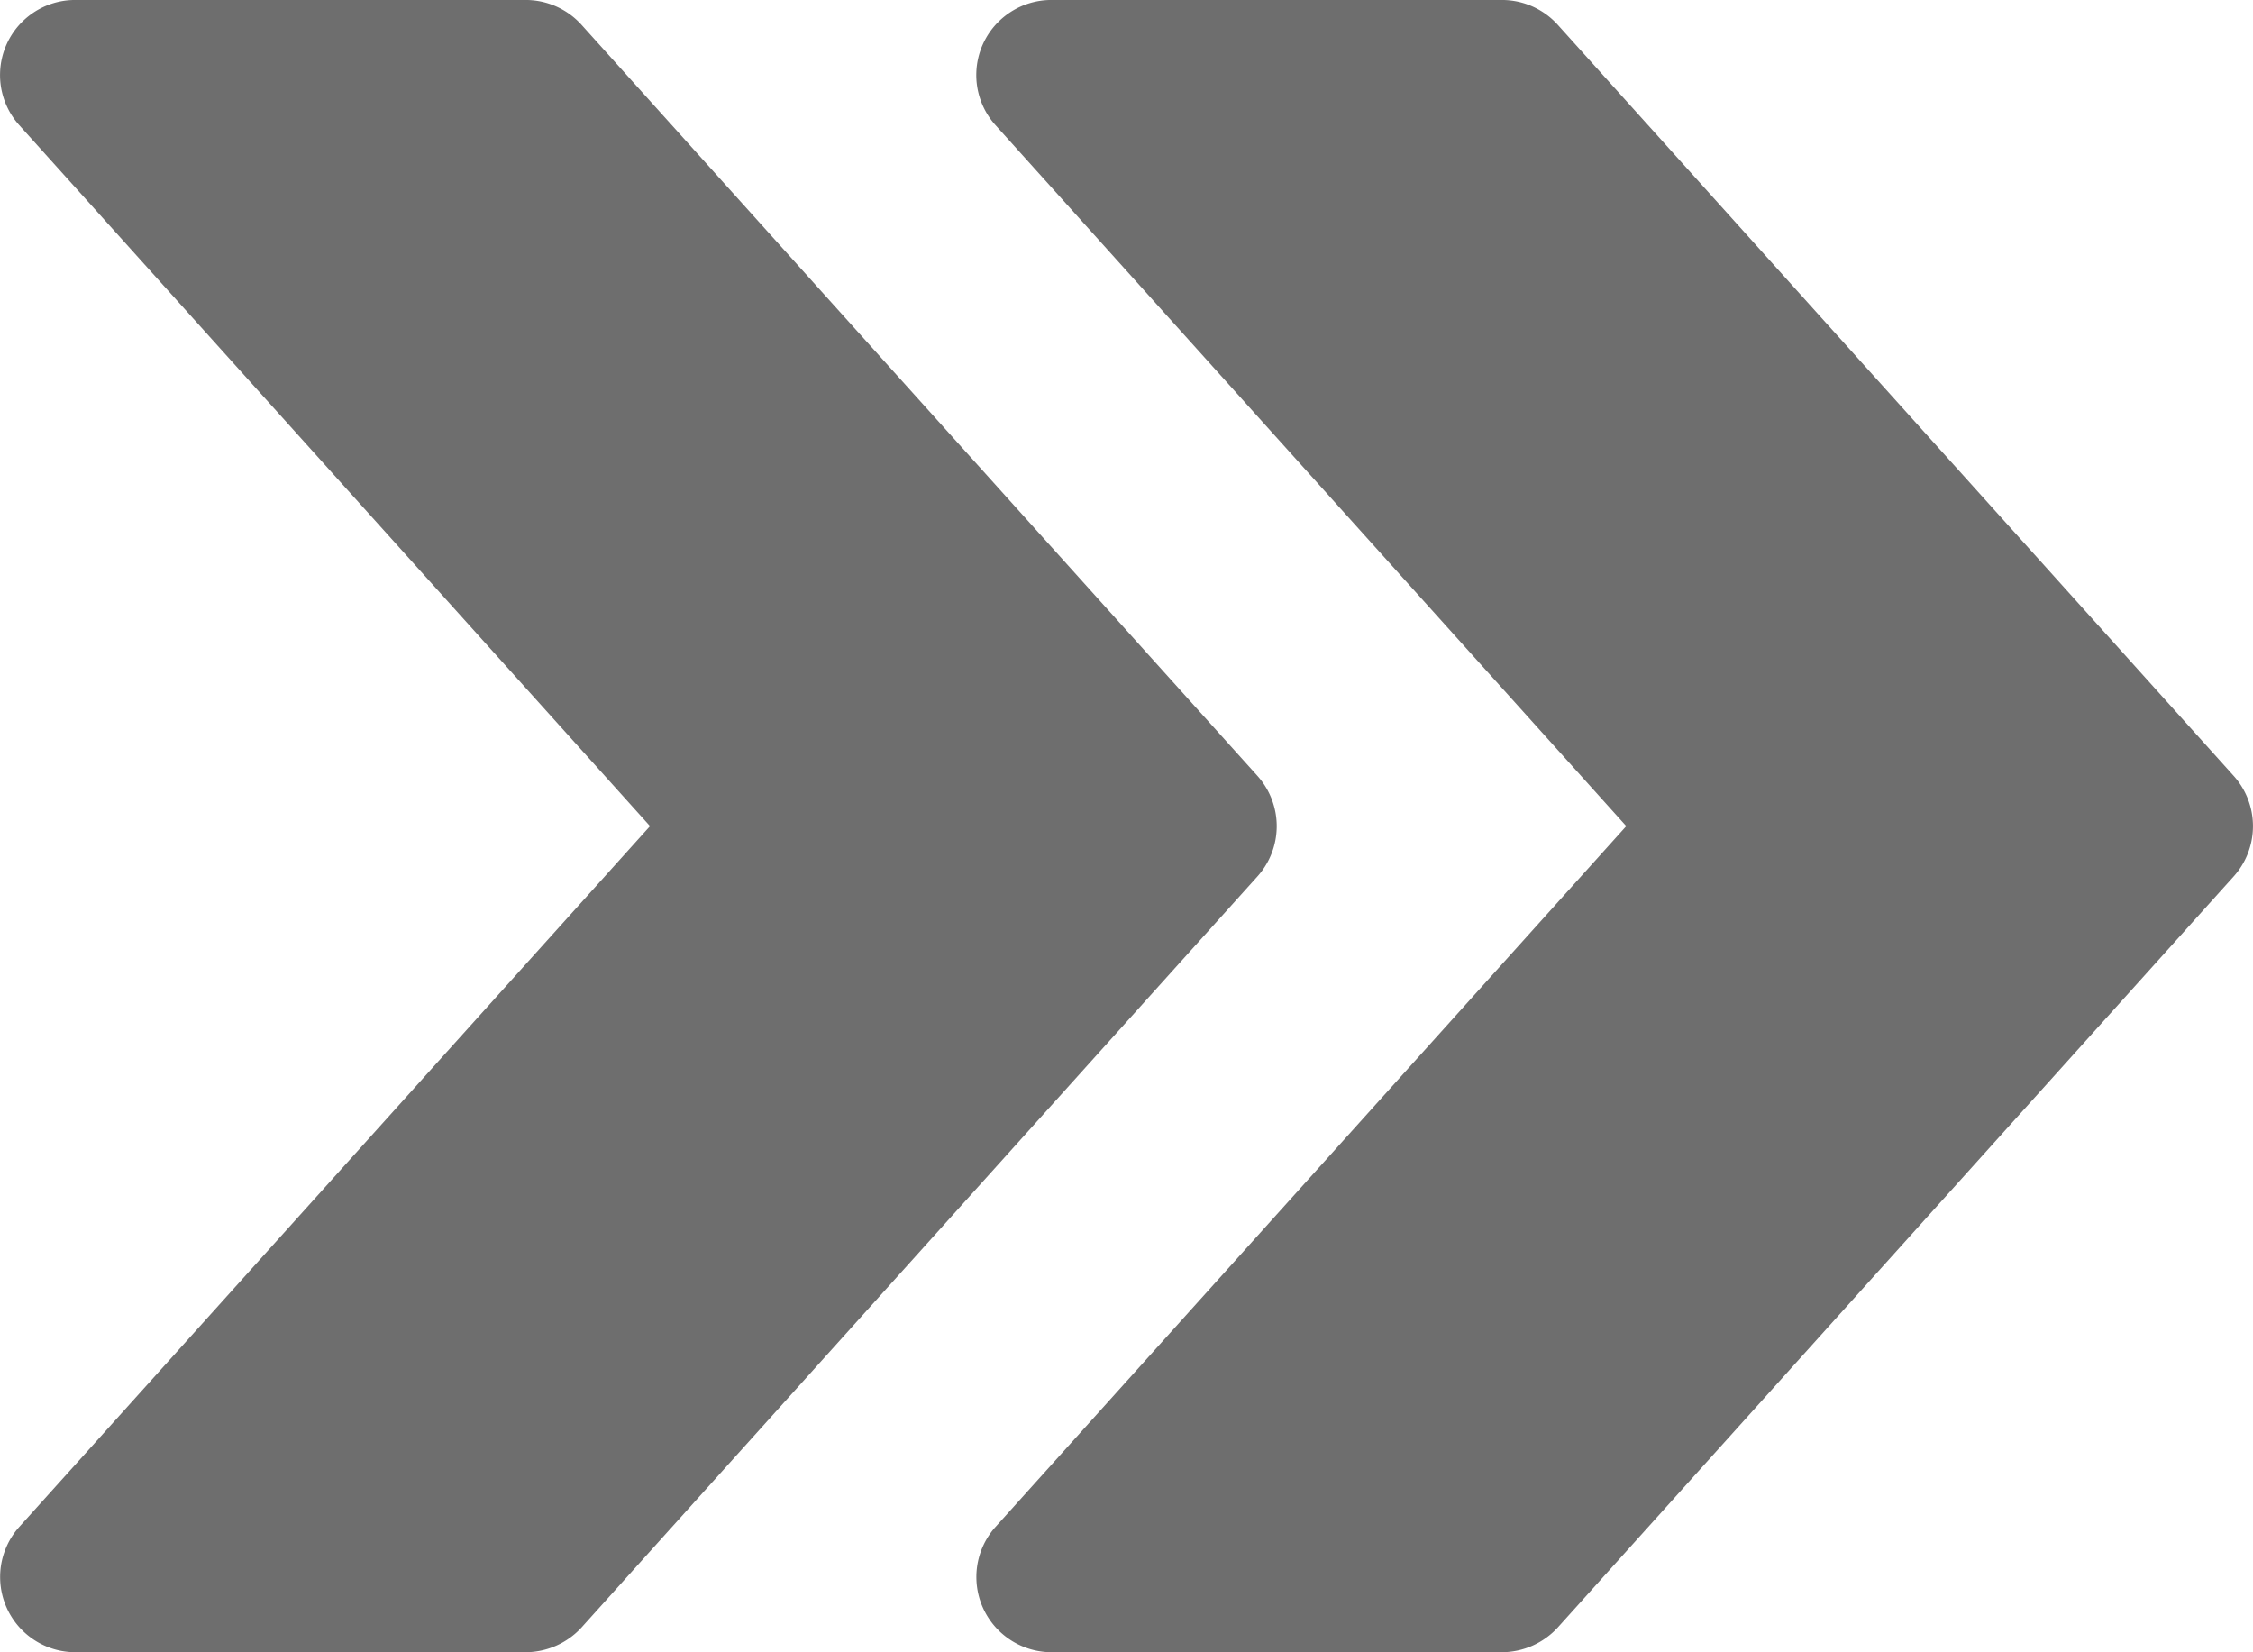
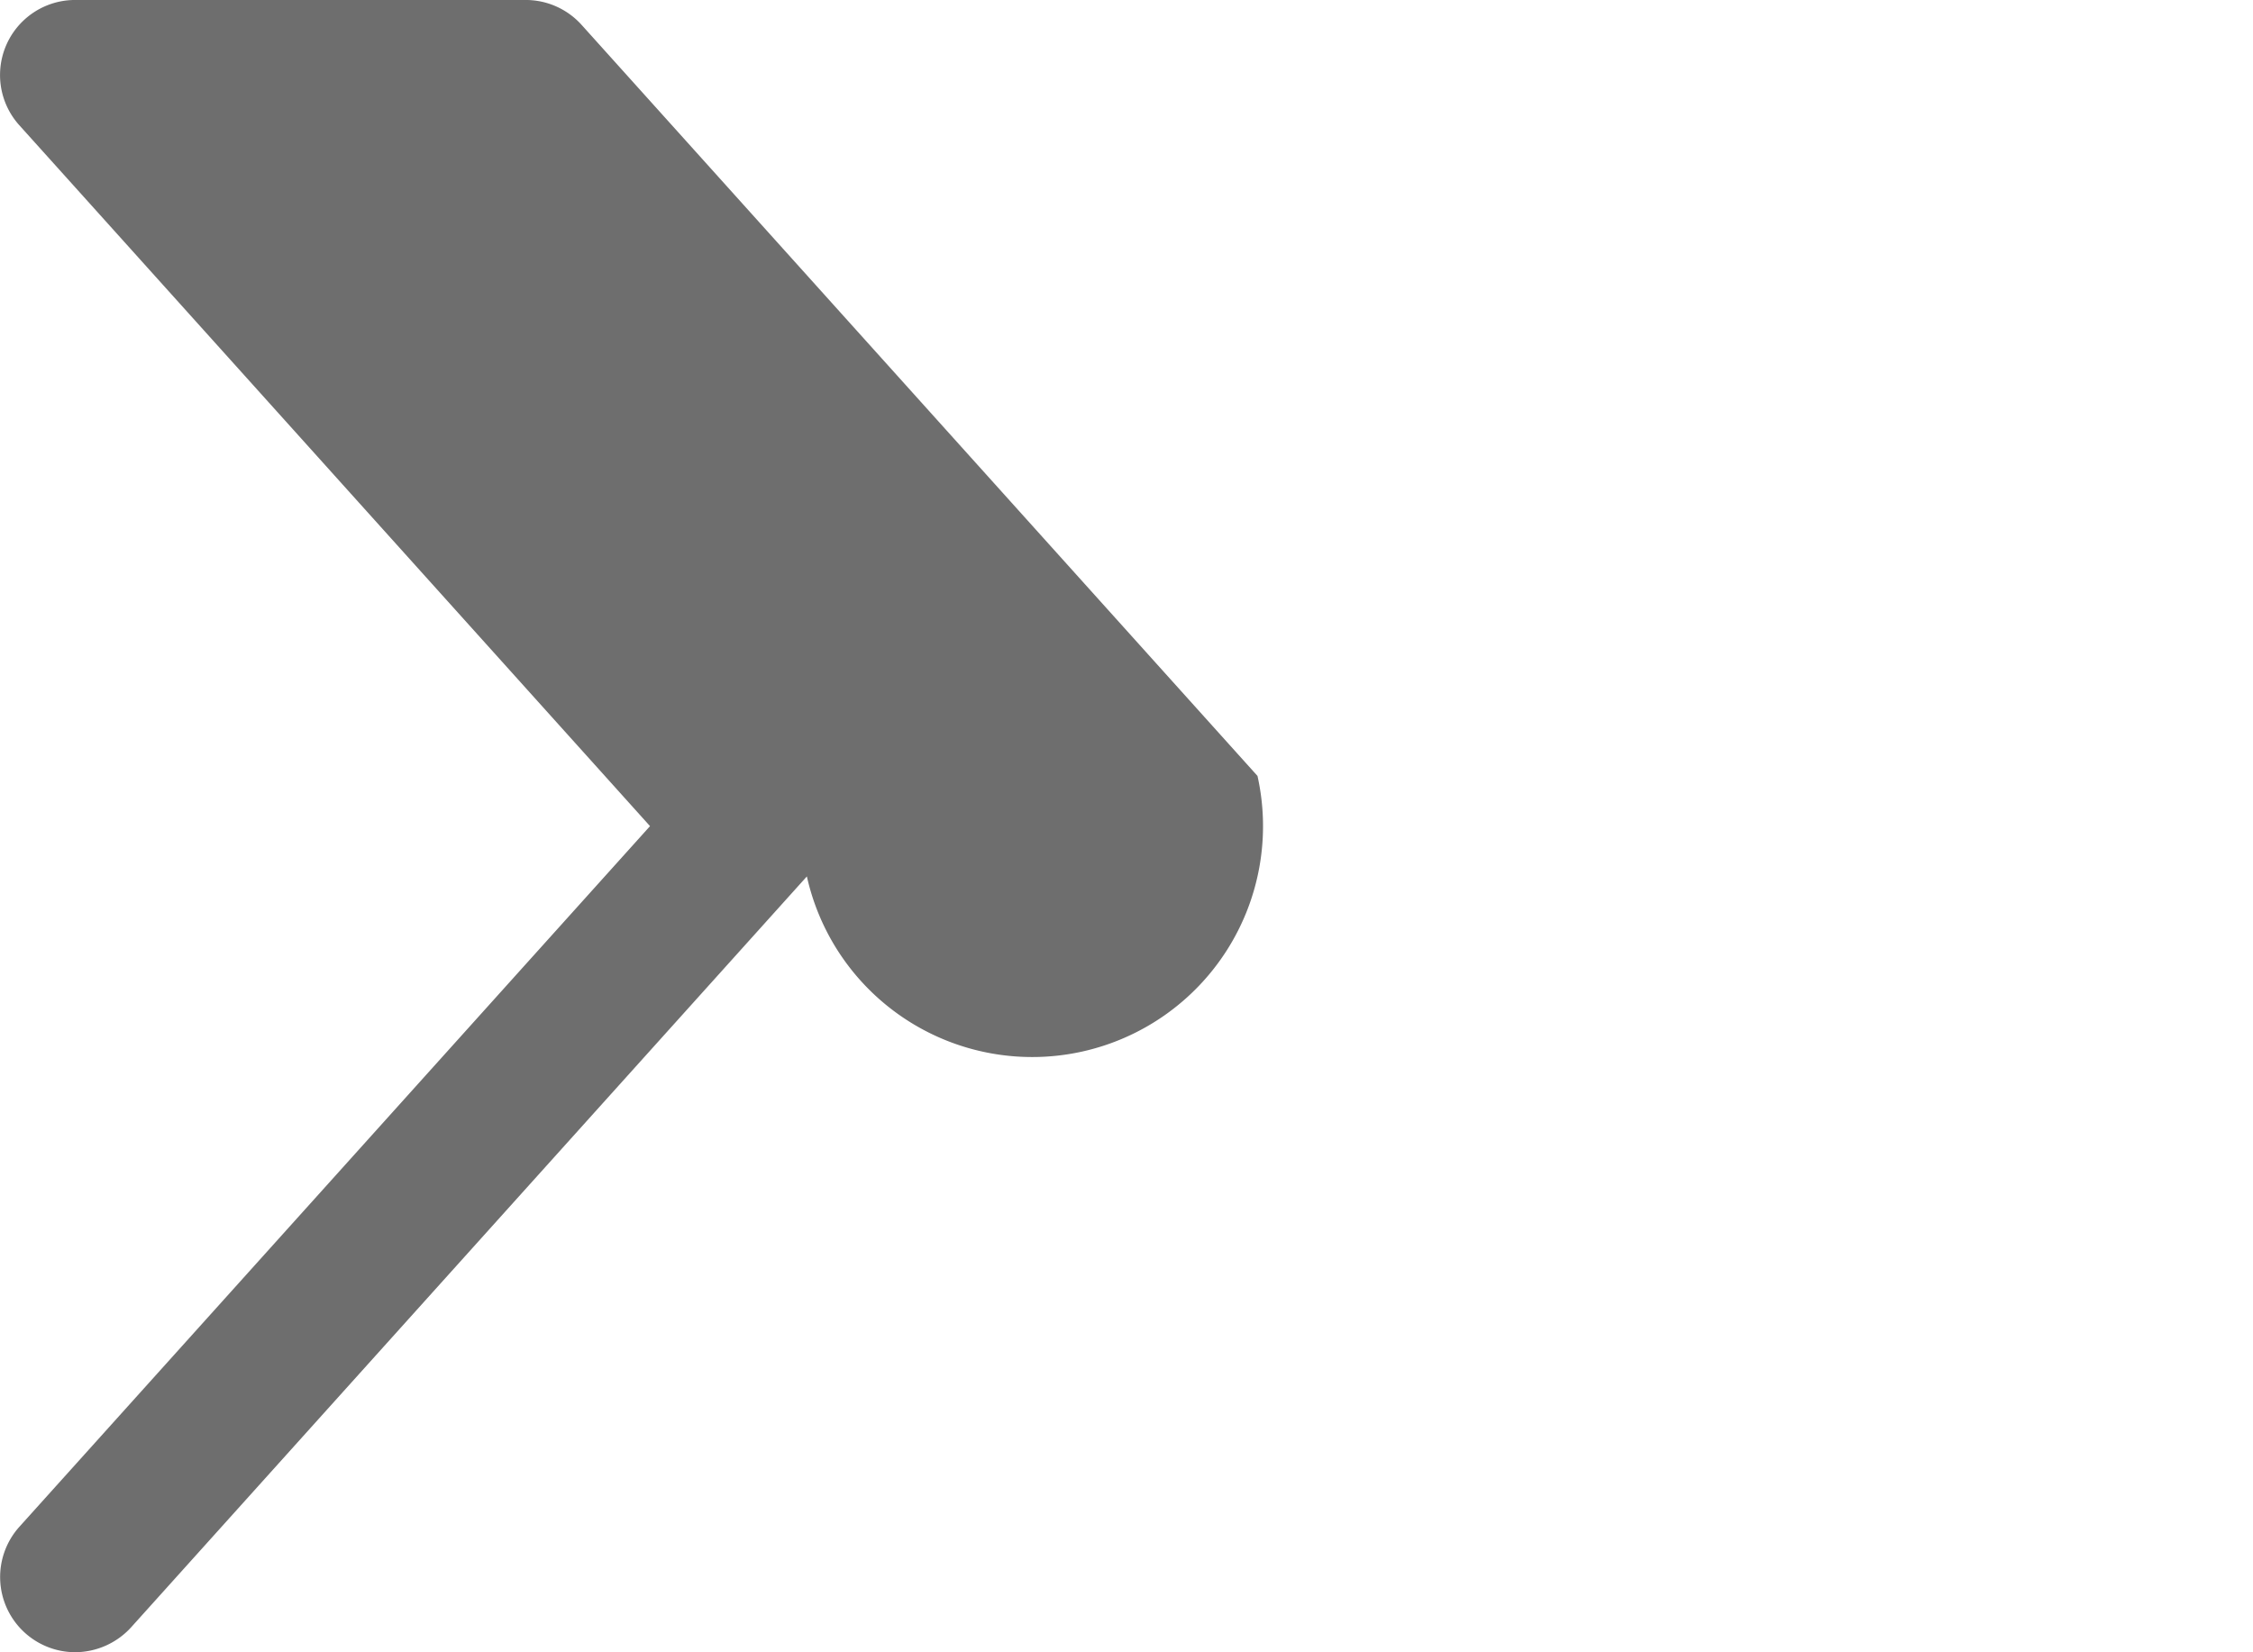
<svg xmlns="http://www.w3.org/2000/svg" width="197.776" height="145.028" viewBox="0 0 197.776 145.028">
  <g id="Group_25" data-name="Group 25" transform="translate(0 -64.013)" opacity="0.57">
-     <path id="Path_25" data-name="Path 25" d="M318.387,132.123,259.057,66.2a6.6,6.6,0,0,0-4.9-2.189H214.6a6.587,6.587,0,0,0-4.9,11l55.361,61.518L209.7,198.032a6.6,6.6,0,0,0,4.9,11.009h39.553a6.681,6.681,0,0,0,4.9-2.175l59.33-65.922A6.6,6.6,0,0,0,318.387,132.123Z" transform="translate(-122.302)" />
-     <path id="Path_26" data-name="Path 26" d="M110.387,132.123,51.057,66.2a6.6,6.6,0,0,0-4.9-2.189H6.6a6.587,6.587,0,0,0-4.9,11l55.361,61.518L1.7,198.032a6.6,6.6,0,0,0,4.9,11.009H46.153a6.681,6.681,0,0,0,4.9-2.175l59.33-65.922A6.6,6.6,0,0,0,110.387,132.123Z" transform="translate(0)" />
+     <path id="Path_26" data-name="Path 26" d="M110.387,132.123,51.057,66.2a6.6,6.6,0,0,0-4.9-2.189H6.6a6.587,6.587,0,0,0-4.9,11l55.361,61.518L1.7,198.032a6.6,6.6,0,0,0,4.9,11.009a6.681,6.681,0,0,0,4.9-2.175l59.33-65.922A6.6,6.6,0,0,0,110.387,132.123Z" transform="translate(0)" />
  </g>
</svg>